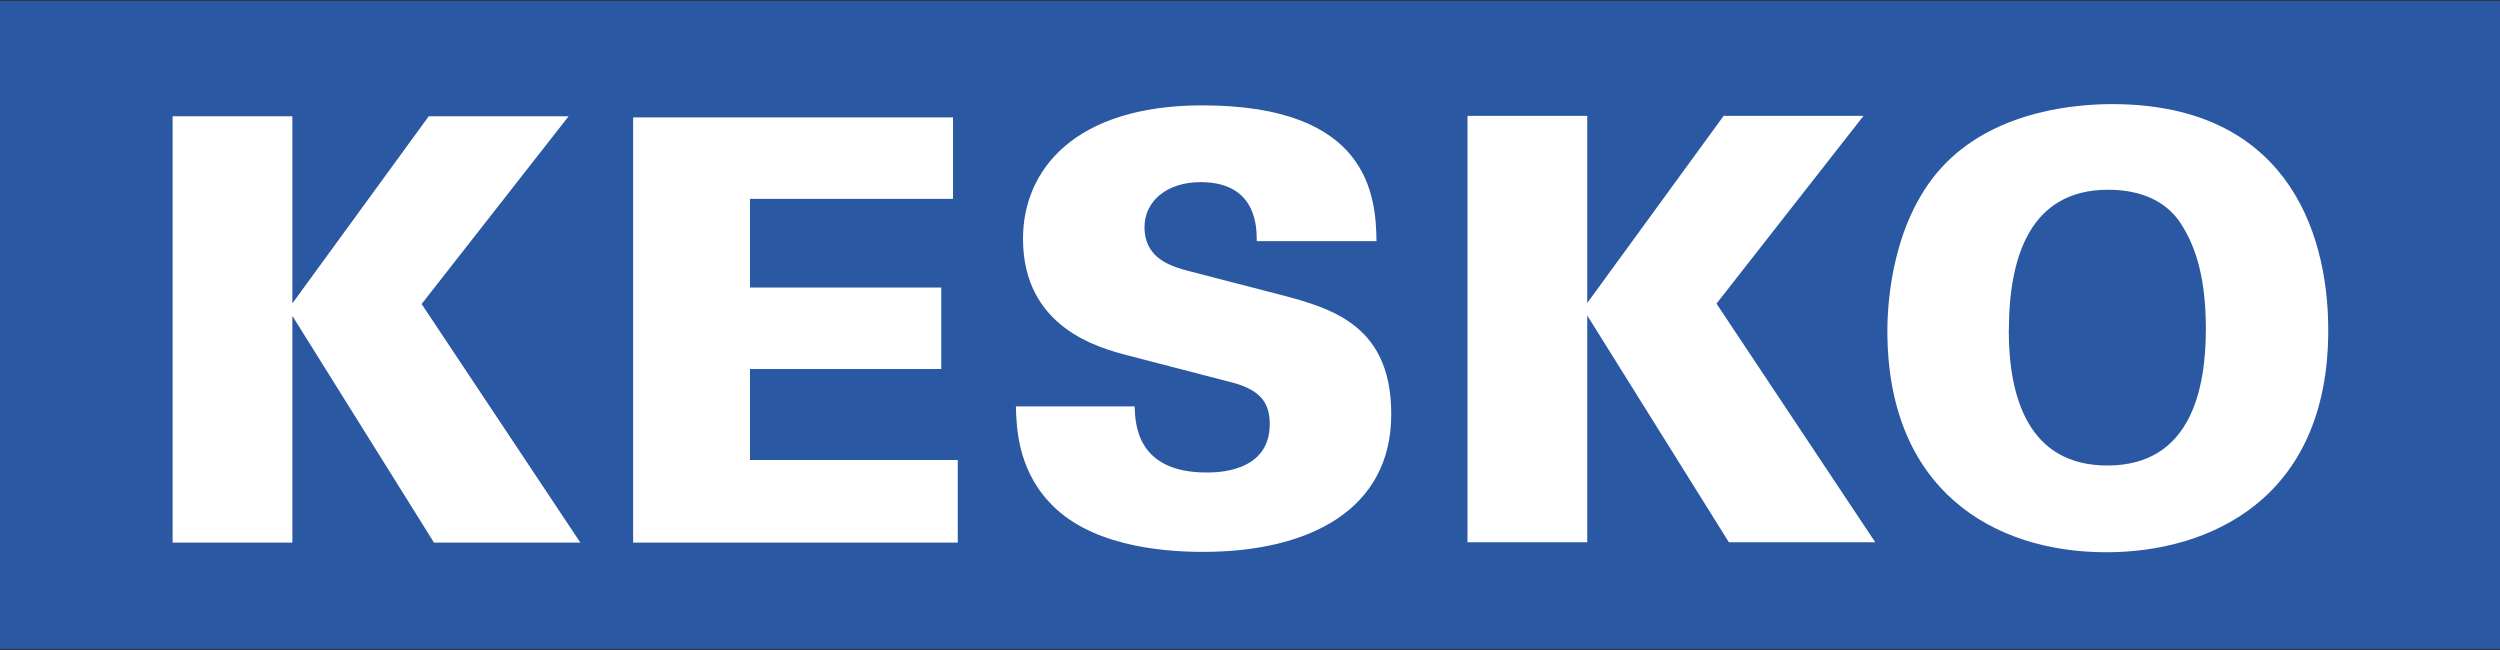
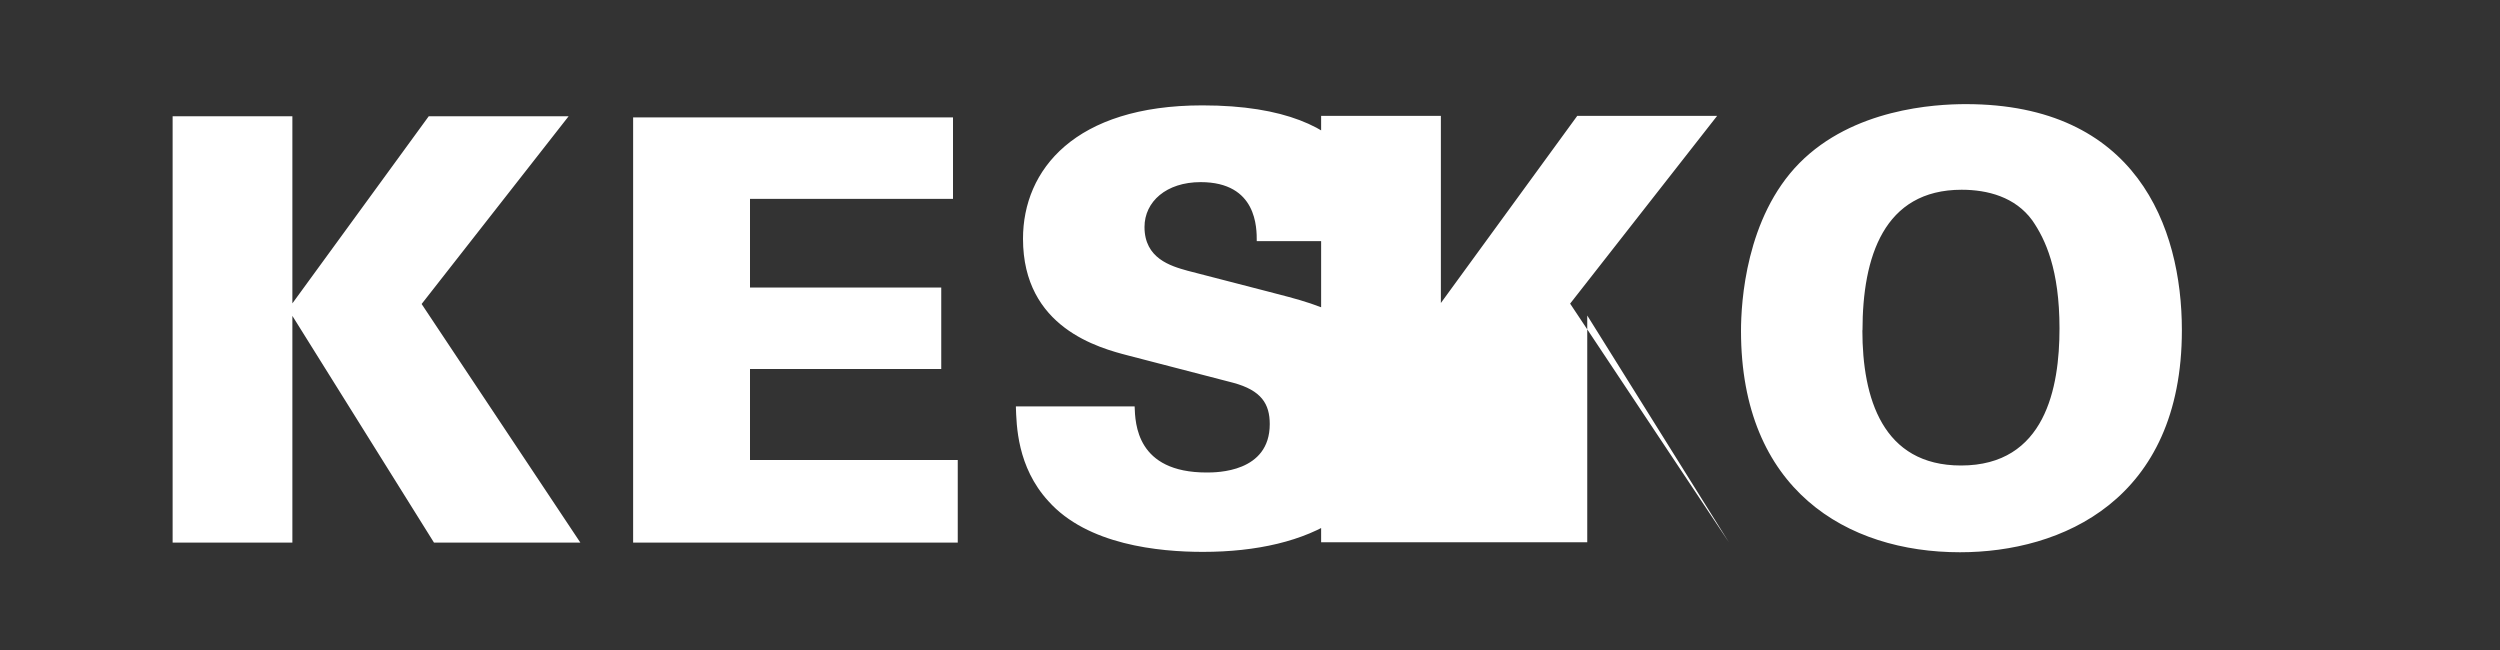
<svg xmlns="http://www.w3.org/2000/svg" width="200" height="52" viewBox="0 0 200 52">
  <rect x="0" y="0" width="200" height="52" fill="#333333" stroke="none" />
-   <rect fill="#2b58a3" y=".08" width="200" height="51.83" />
-   <path fill="#fff" d="m13.81,43.41V9.3h9.58v14.97l10.91-14.97h11.19l-11.76,15.02,12.7,19.09h-11.71l-11.33-18.14v18.14h-9.58m36.84,0h25.97v-6.61h-16.62v-7.28h15.3v-6.52h-15.3v-7.09h16.24v-6.52h-25.59v34.01m30.62-10.87c.05,1.47.09,4.82,2.6,7.56,3.12,3.5,8.83,4.06,12.37,4.06,8.55,0,15.06-3.4,15.06-11.01s-5.38-8.64-9.91-9.83l-6.38-1.65c-1.37-.38-3.45-.99-3.45-3.5,0-2.03,1.75-3.59,4.49-3.59,4.53,0,4.49,3.69,4.49,4.72h9.58c-.05-3.64-.61-10.86-13.93-10.86-10.2,0-14.35,5.15-14.35,10.67,0,7.13,6.09,8.74,8.45,9.35l8.36,2.17c2.27.61,2.93,1.7,2.93,3.31,0,3.87-4.25,3.87-5.05,3.87-5.62,0-5.71-3.92-5.76-5.29h-9.49m36.12,10.87h9.58v-18.14l11.33,18.14h11.71l-12.7-19.09,11.76-15.02h-11.19l-10.91,14.97v-14.97h-9.58v34.11m43.3-16.96c0,5.43,1.61,10.82,7.89,10.82,6.75,0,7.88-6.23,7.88-10.96s-1.13-7.13-2.17-8.64c-1.37-1.89-3.59-2.46-5.66-2.46-6.23,0-7.93,5.39-7.93,11.24m-5.05-13.37c4.3-4.35,10.81-4.72,13.32-4.72,13.6,0,17.28,9.78,17.28,18.09,0,13.6-9.63,17.76-17.75,17.76-9.07,0-17.52-5.01-17.52-17.71,0-2.27.38-9.07,4.67-13.42Z" />
+   <path fill="#fff" d="m13.81,43.41V9.3h9.58v14.97l10.91-14.97h11.19l-11.76,15.02,12.7,19.09h-11.71l-11.33-18.14v18.14h-9.58m36.84,0h25.97v-6.61h-16.62v-7.28h15.3v-6.52h-15.3v-7.09h16.24v-6.52h-25.59v34.01m30.62-10.87c.05,1.47.09,4.82,2.6,7.56,3.12,3.5,8.83,4.06,12.37,4.06,8.55,0,15.06-3.4,15.06-11.01s-5.38-8.64-9.91-9.83l-6.38-1.65c-1.37-.38-3.45-.99-3.45-3.5,0-2.03,1.75-3.59,4.49-3.59,4.53,0,4.49,3.69,4.49,4.72h9.58c-.05-3.64-.61-10.86-13.93-10.86-10.2,0-14.35,5.15-14.35,10.67,0,7.13,6.09,8.74,8.45,9.35l8.36,2.17c2.27.61,2.93,1.7,2.93,3.31,0,3.87-4.25,3.87-5.05,3.87-5.62,0-5.71-3.92-5.76-5.29h-9.49m36.12,10.87h9.58v-18.14l11.33,18.14l-12.7-19.09,11.76-15.02h-11.19l-10.91,14.97v-14.97h-9.58v34.11m43.3-16.96c0,5.43,1.61,10.82,7.89,10.82,6.75,0,7.88-6.23,7.88-10.96s-1.13-7.13-2.17-8.64c-1.37-1.89-3.59-2.46-5.66-2.46-6.23,0-7.93,5.39-7.93,11.24m-5.05-13.37c4.3-4.35,10.81-4.72,13.32-4.72,13.6,0,17.28,9.78,17.28,18.09,0,13.6-9.63,17.76-17.75,17.76-9.07,0-17.52-5.01-17.52-17.71,0-2.27.38-9.07,4.67-13.42Z" />
</svg>